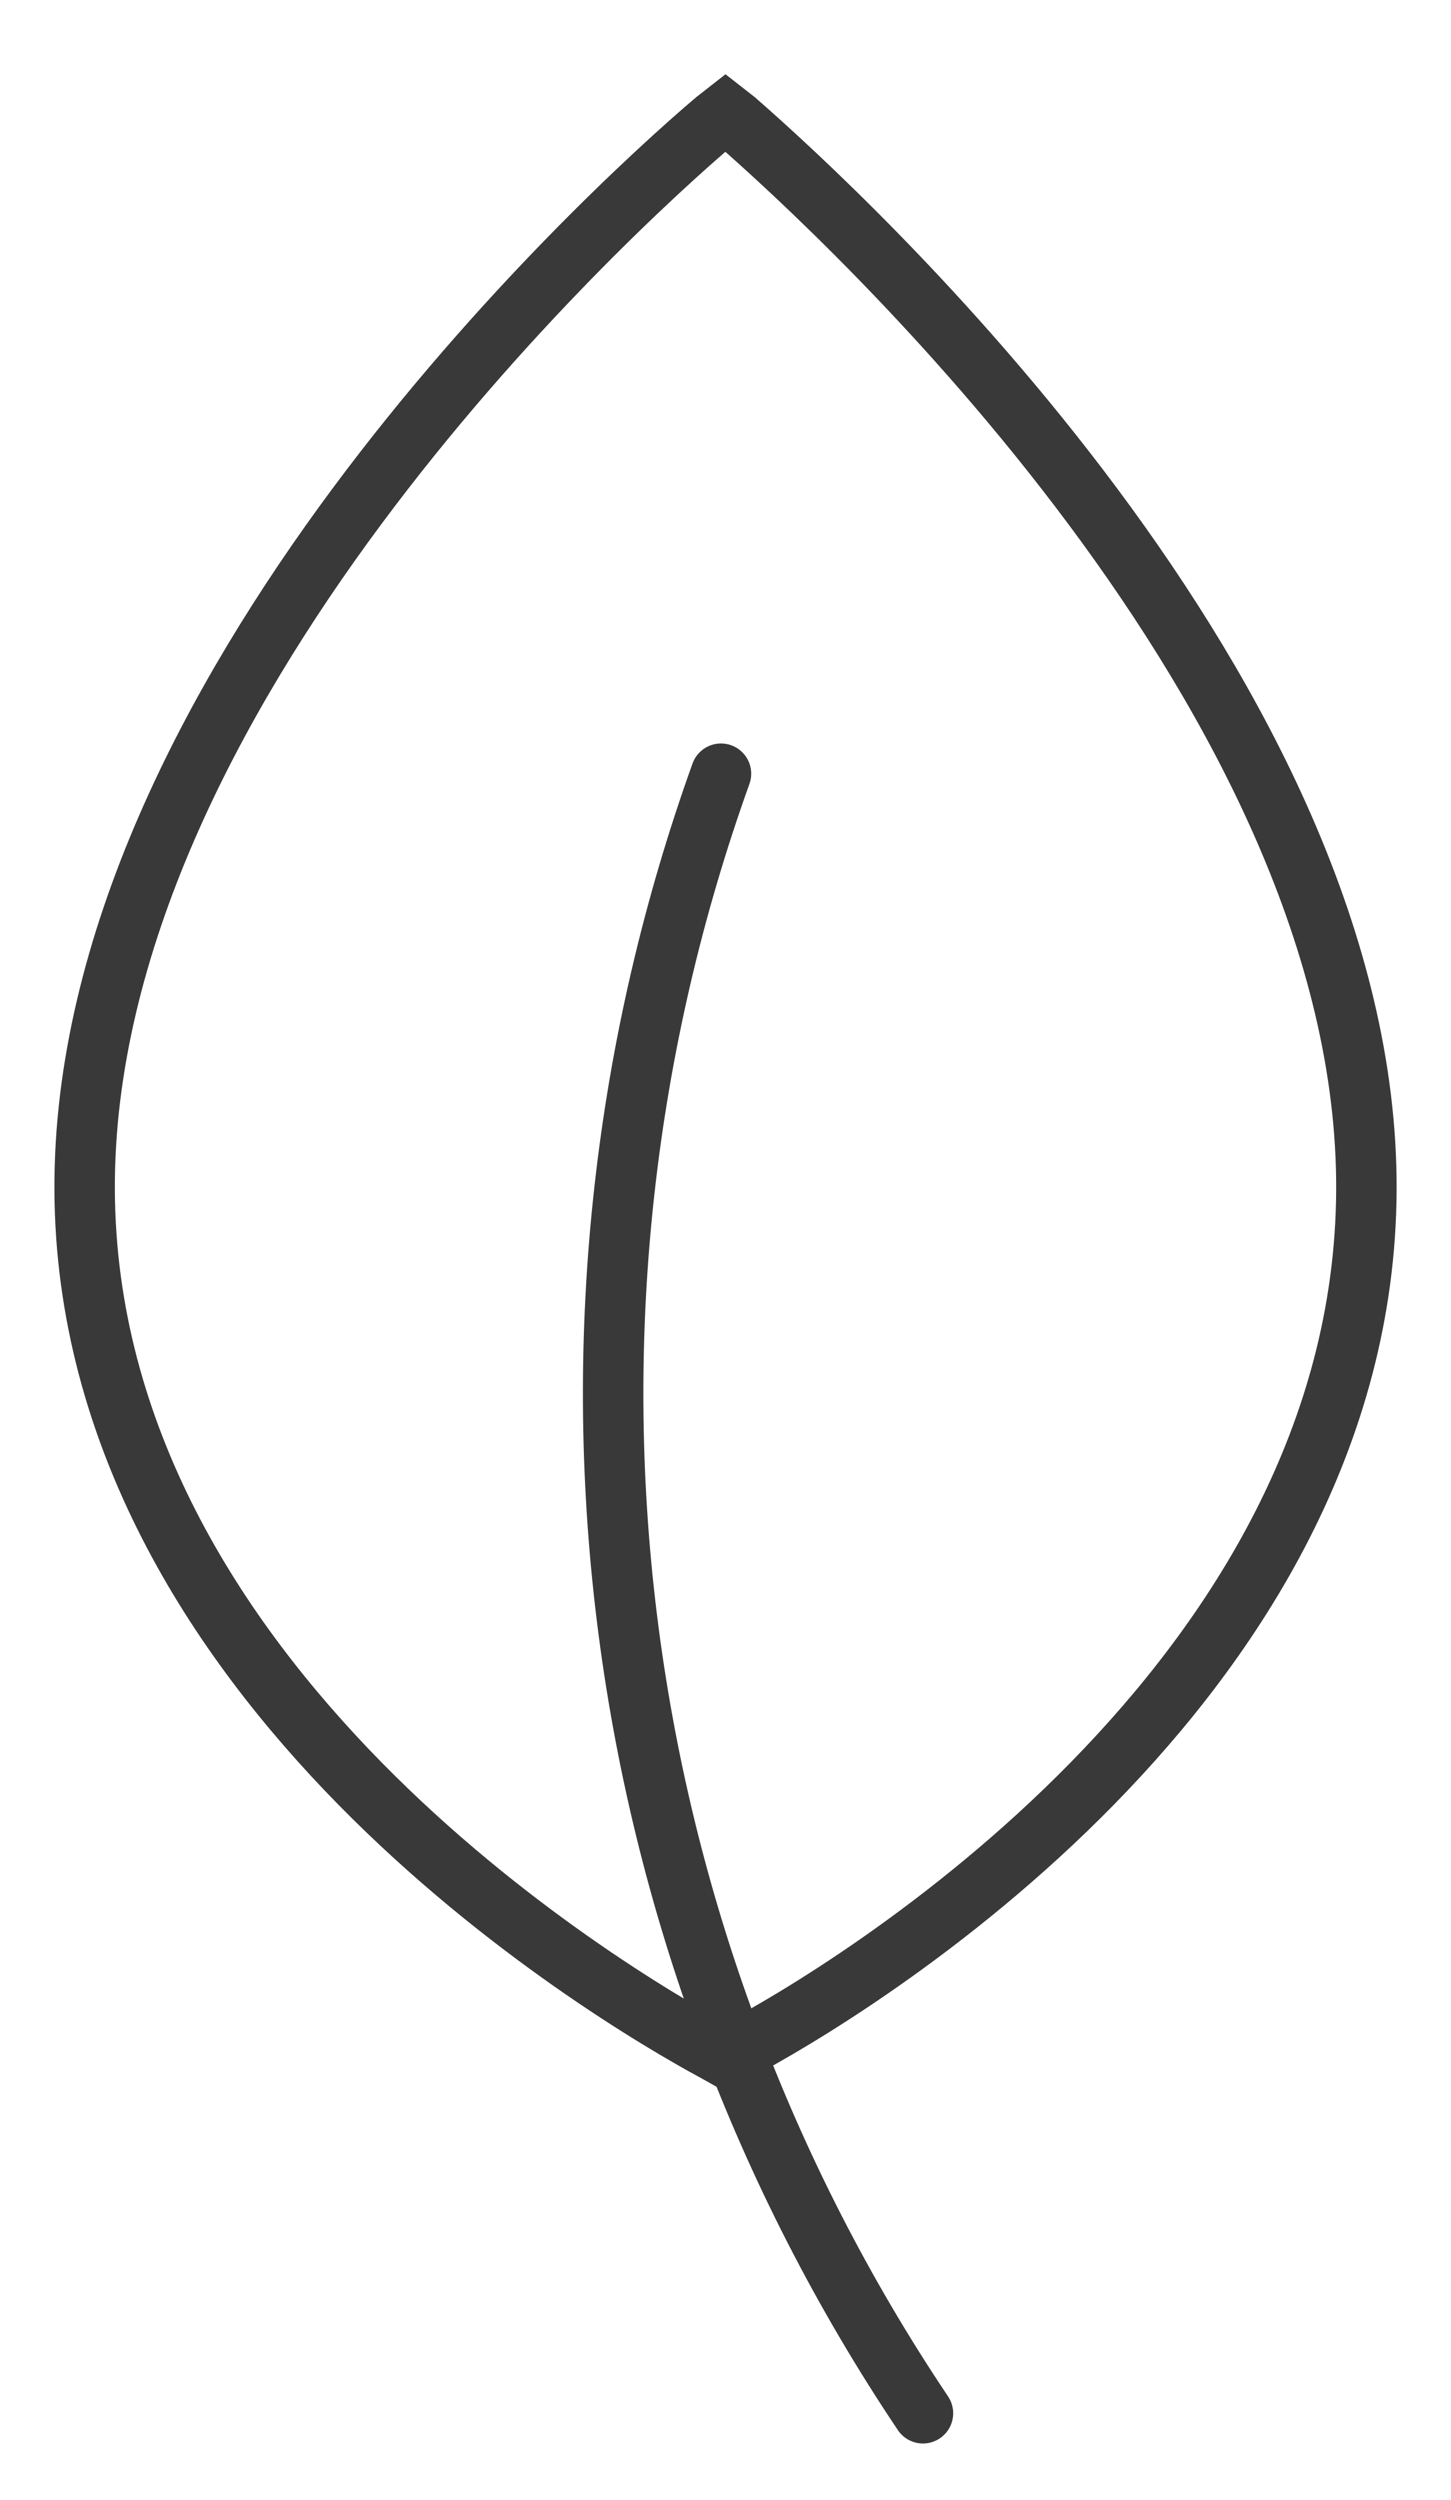
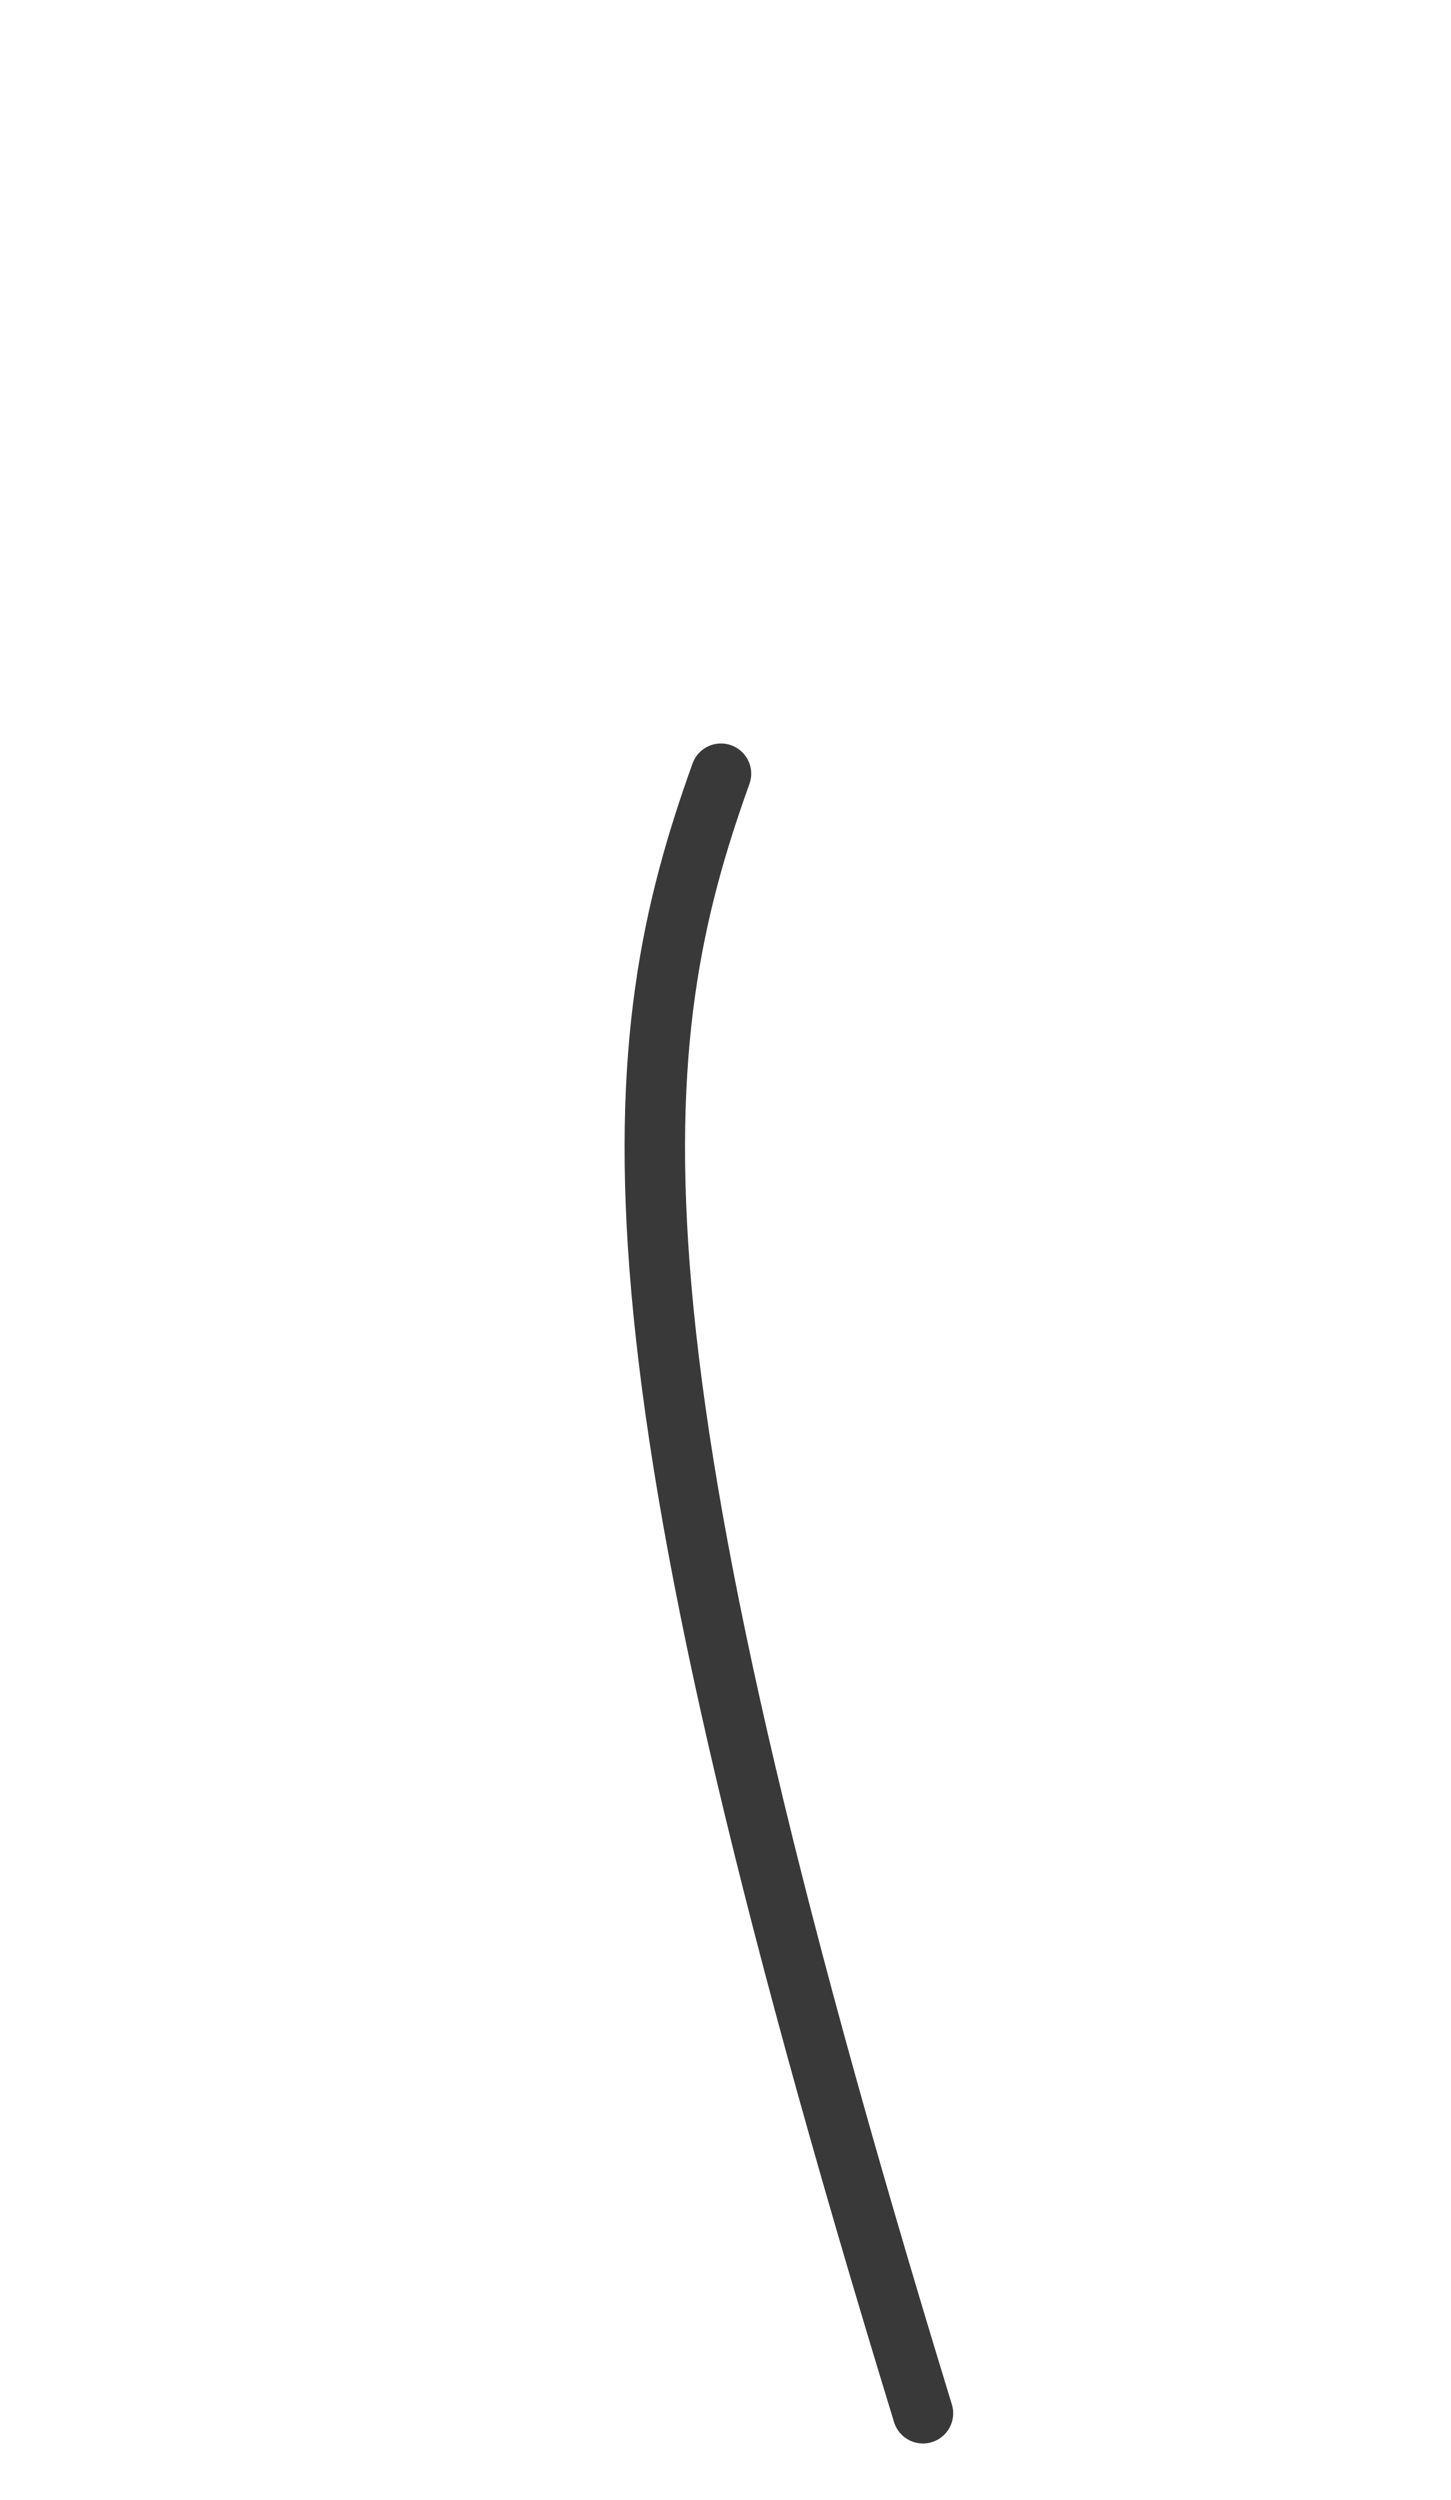
<svg xmlns="http://www.w3.org/2000/svg" width="36" height="62" viewBox="0 0 36 62" fill="none">
-   <path fill-rule="evenodd" clip-rule="evenodd" d="M18.252 2.991L18 2.794L17.748 2.991C14.949 5.362 2.044 17.299 2.1 29.518C2.156 41.738 15.033 49.414 17.748 50.881L18 51.022L18.252 50.881C21.051 49.414 33.844 41.738 33.901 29.518C33.956 17.299 20.967 5.362 18.252 2.991Z" stroke="#393939" stroke-width="1.5" stroke-miterlimit="10" stroke-linecap="round" />
-   <path d="M22.899 59.855C18.942 53.956 16.425 47.196 15.554 40.129C14.683 33.061 15.483 25.886 17.888 19.19" stroke="#393939" stroke-width="1.5" stroke-miterlimit="10" stroke-linecap="round" />
+   <path d="M22.899 59.855C14.683 33.061 15.483 25.886 17.888 19.19" stroke="#393939" stroke-width="1.5" stroke-miterlimit="10" stroke-linecap="round" />
</svg>